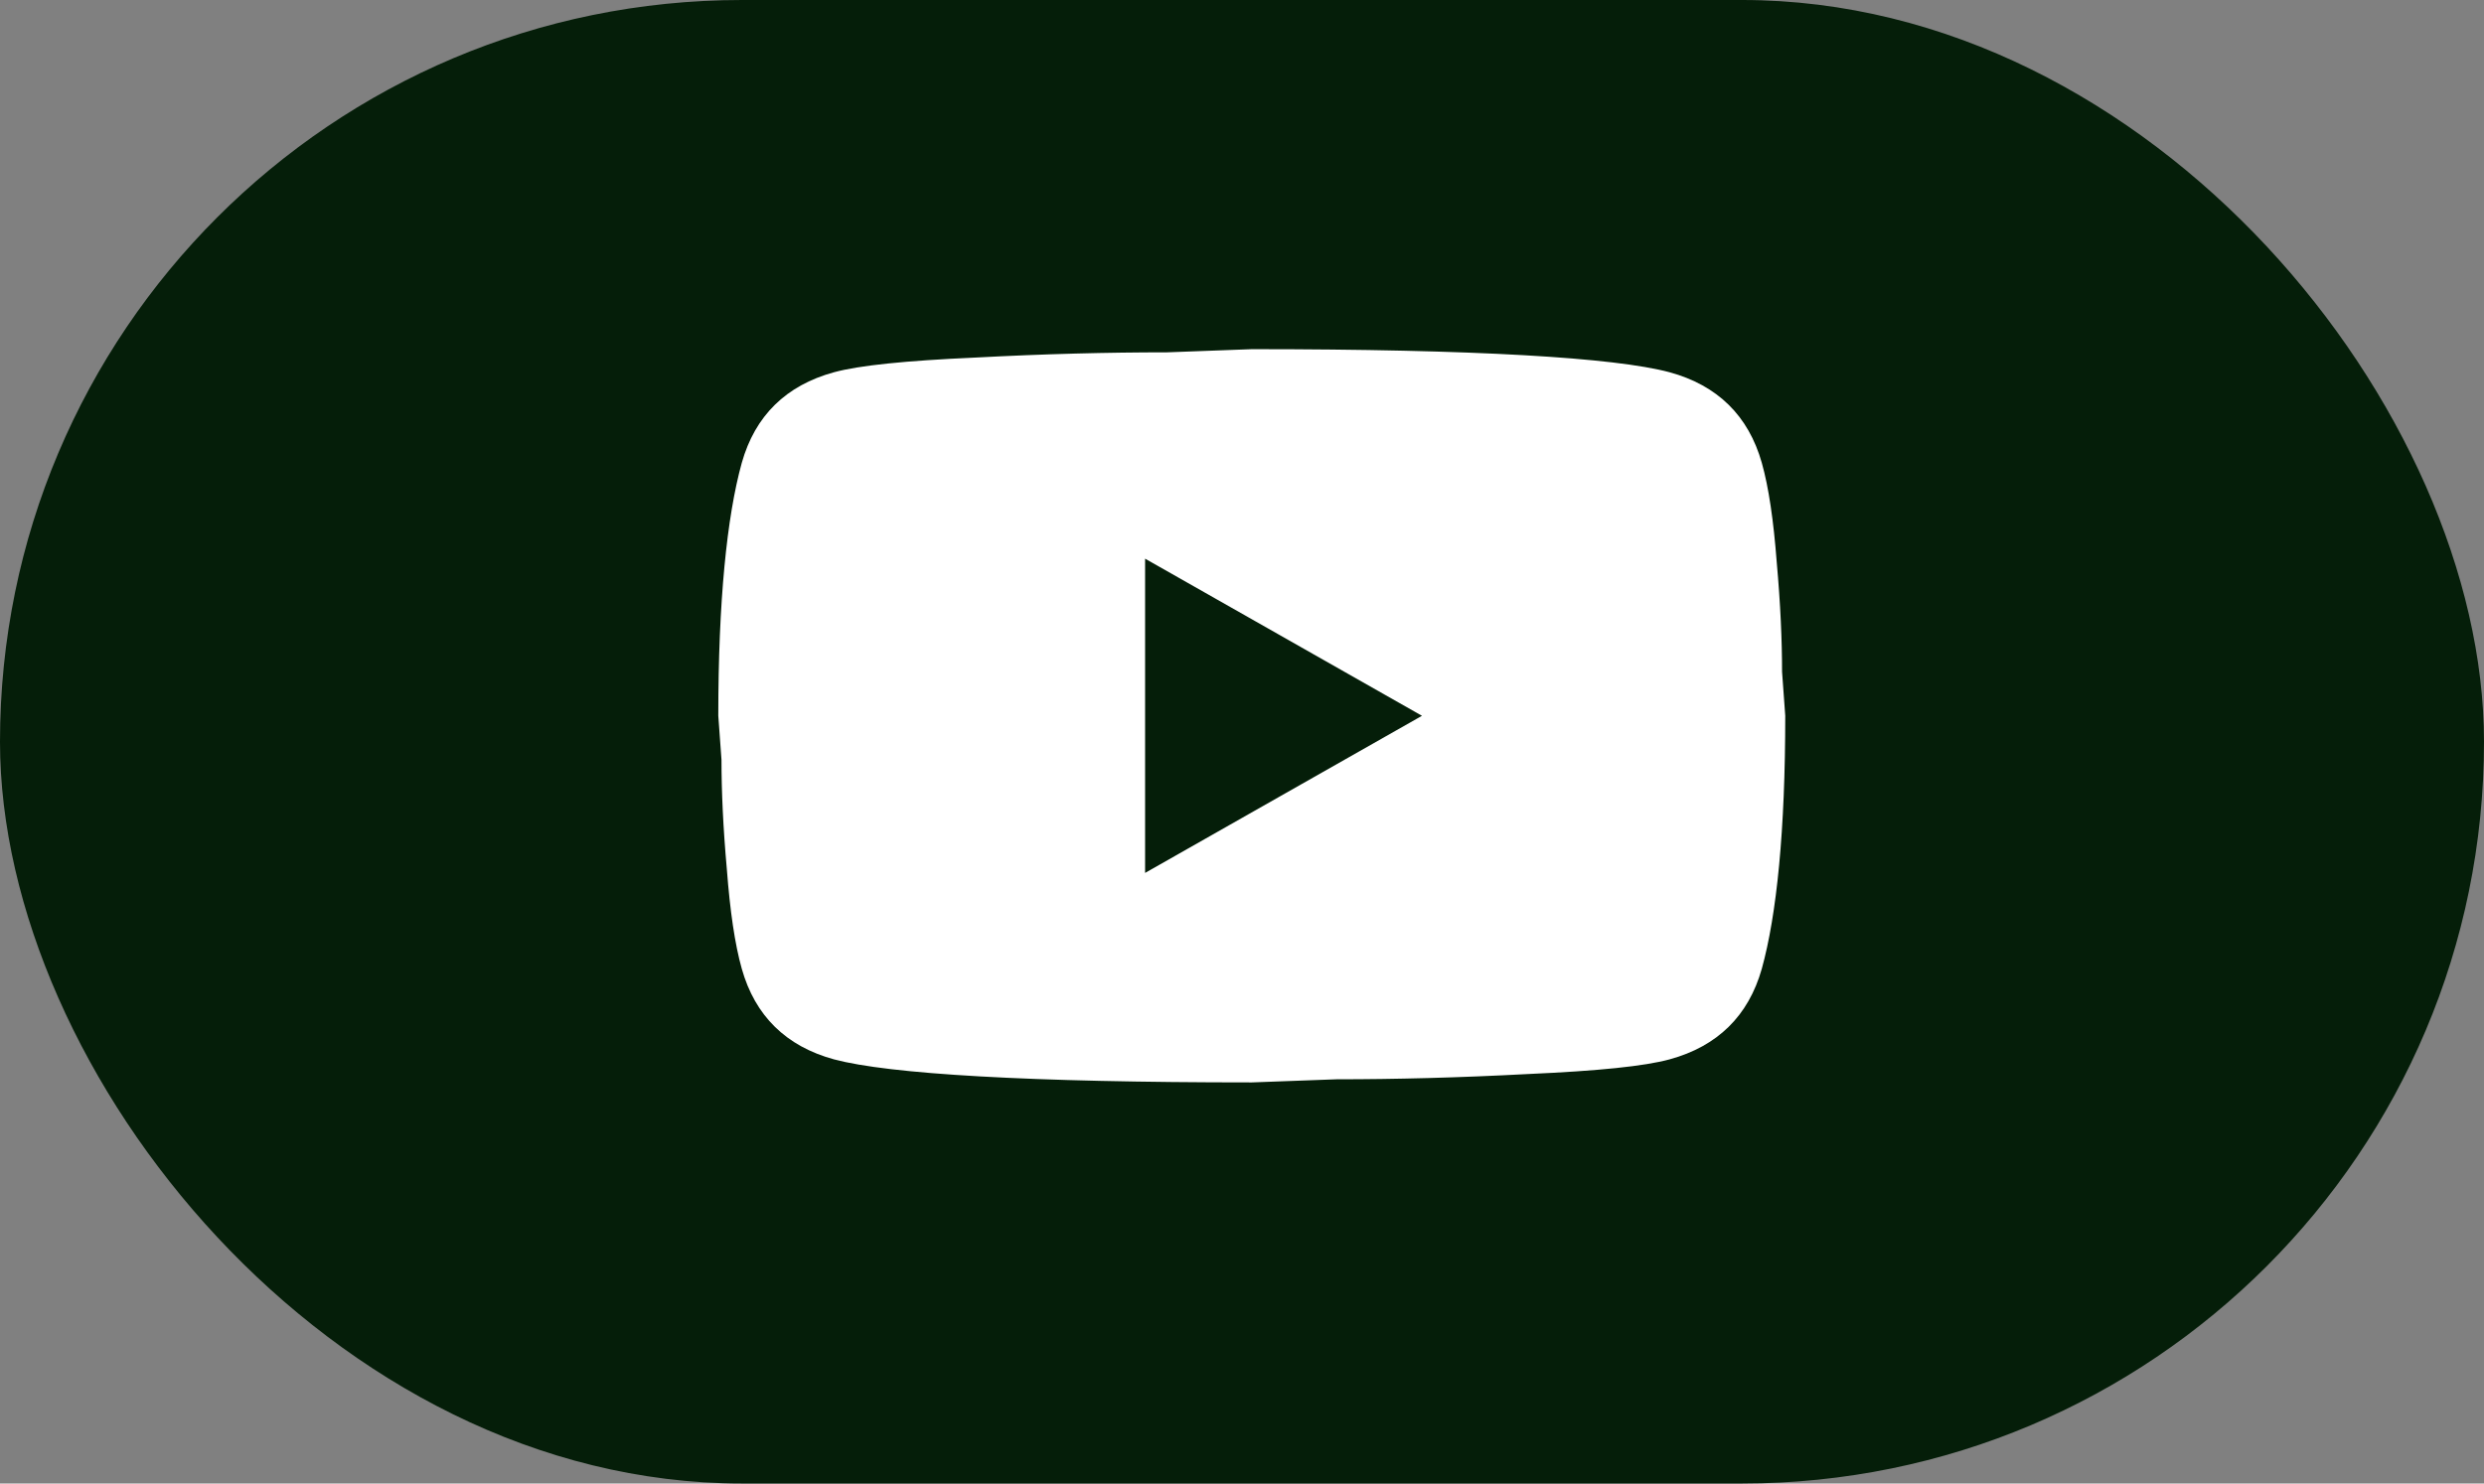
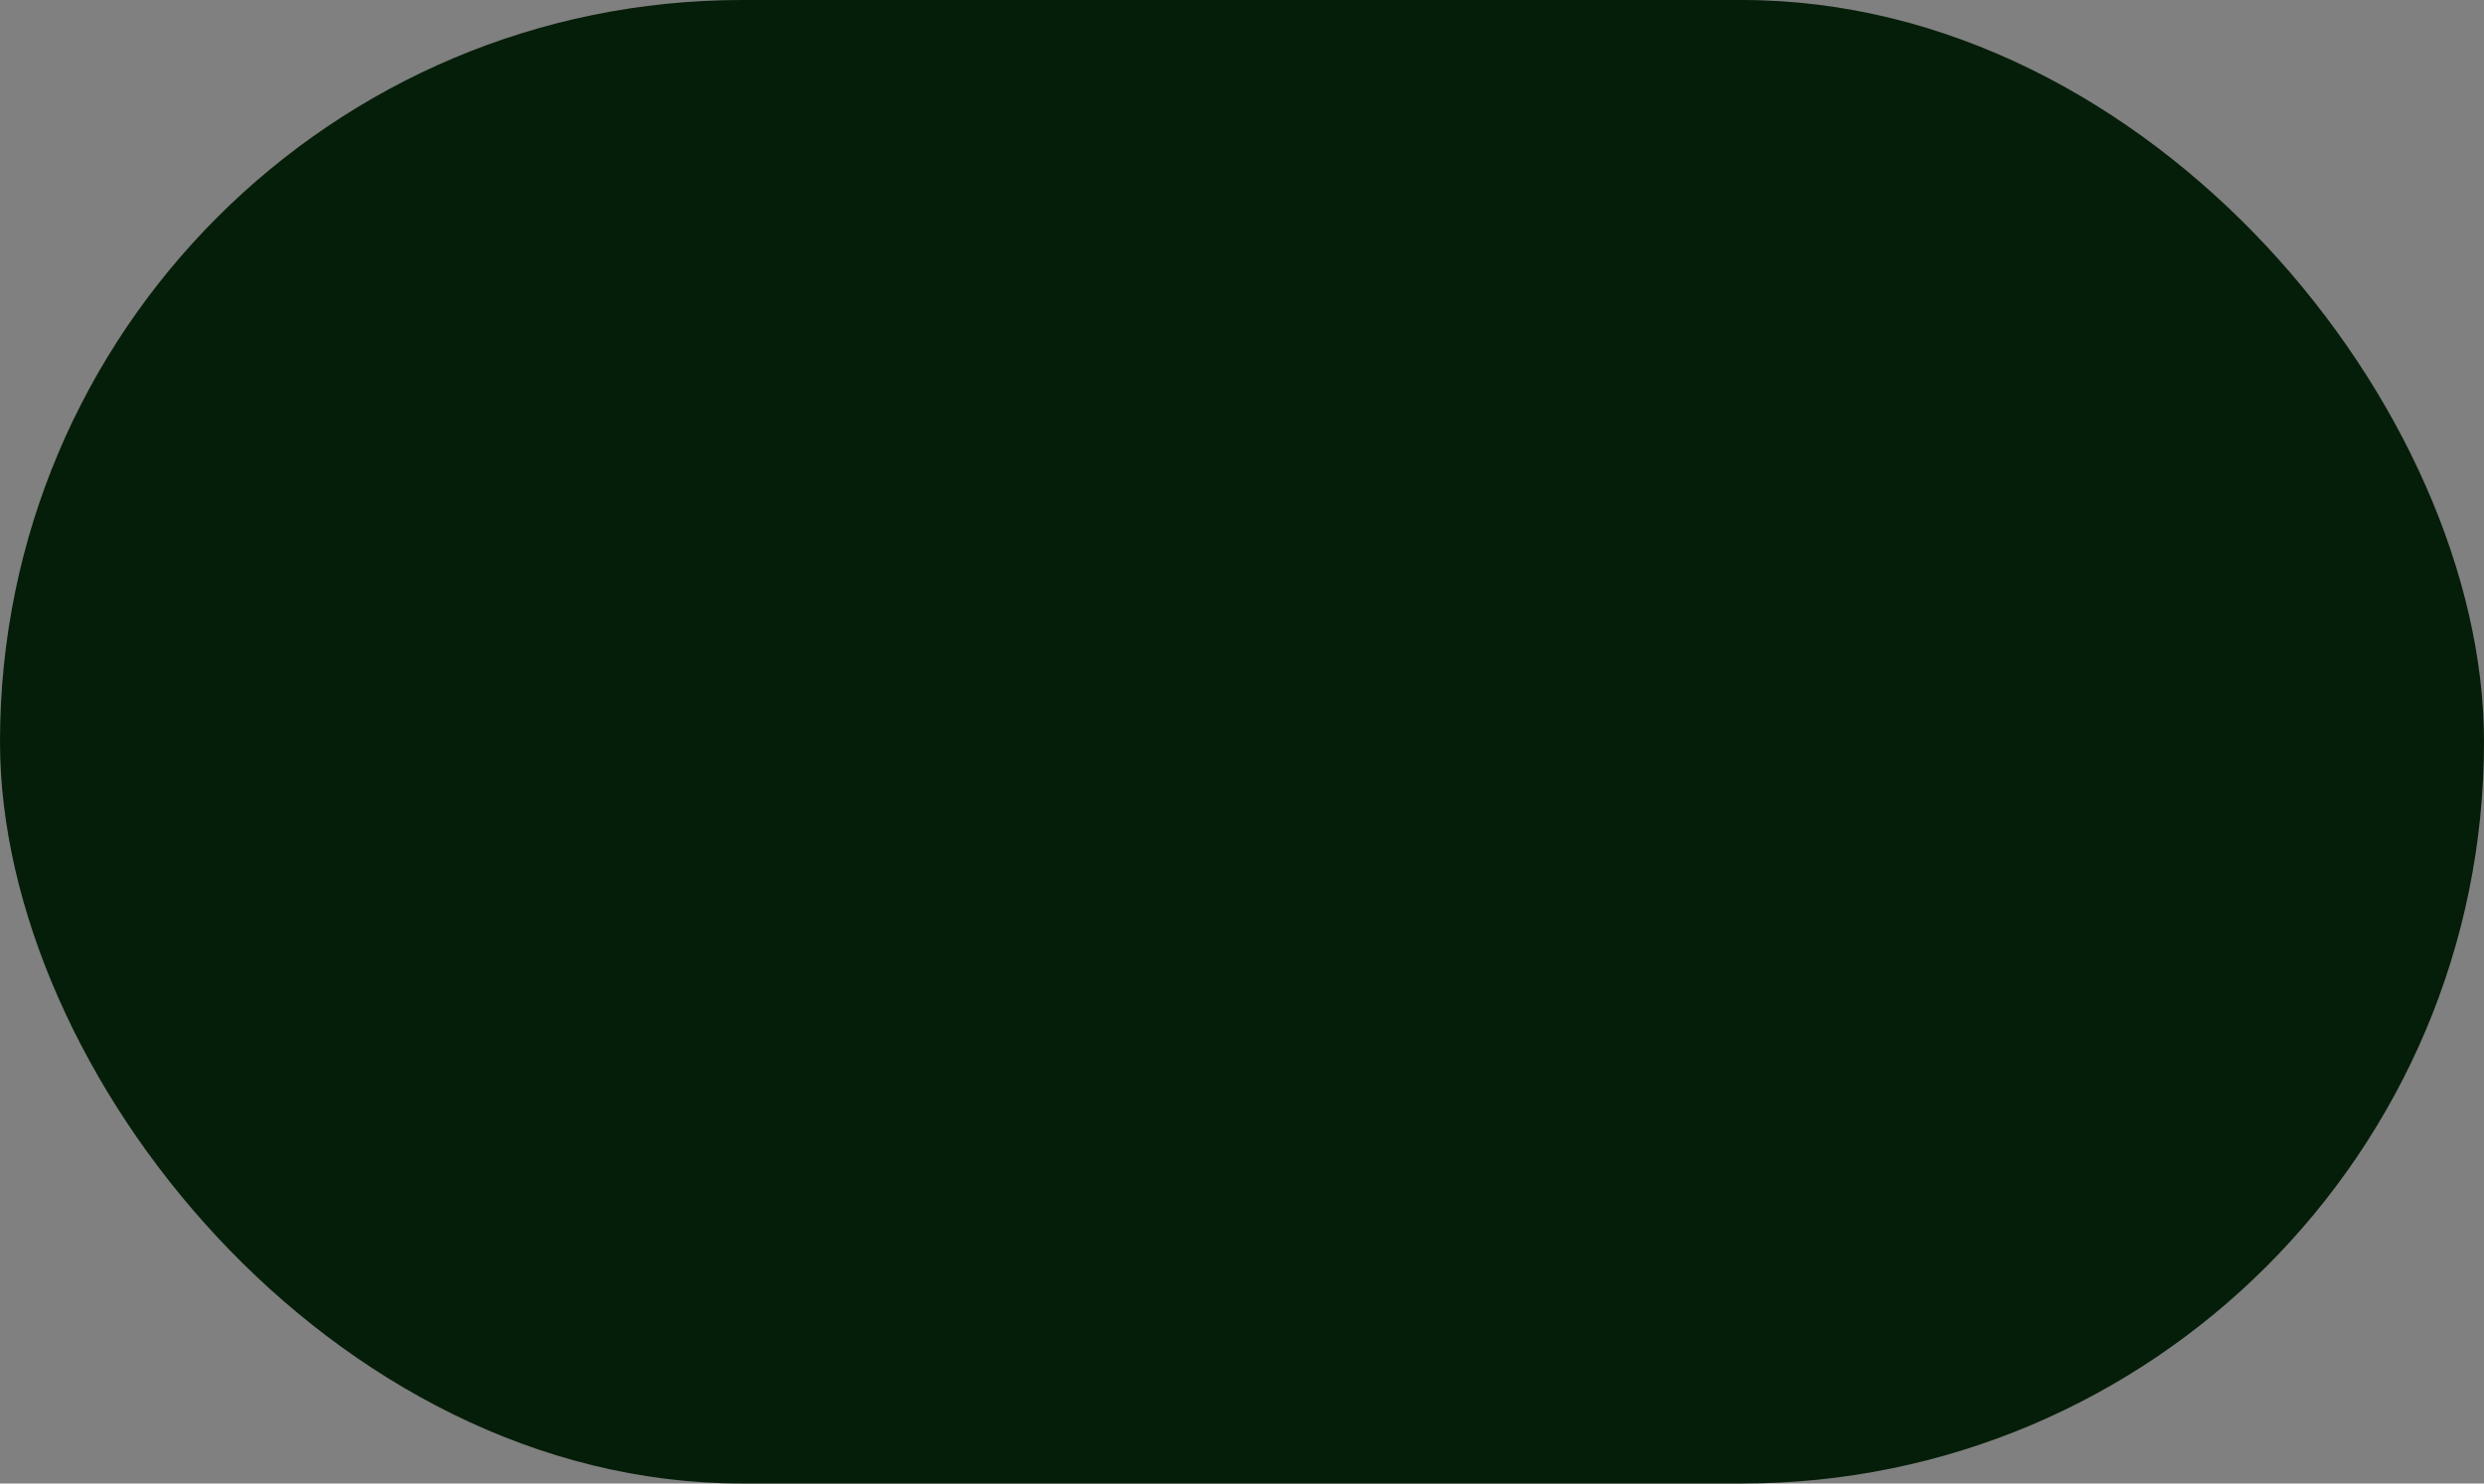
<svg xmlns="http://www.w3.org/2000/svg" width="77" height="46" viewBox="0 0 77 46" fill="none">
  <rect x="0" y="0" width="77" height="46" fill="#808080" stroke="none" />
  <rect width="77" height="46" rx="23" fill="#051E09" />
-   <path d="M35.496 27.067L44.079 22.195L35.496 17.323V27.067ZM54.613 14.351C54.828 15.114 54.977 16.138 55.076 17.437C55.192 18.736 55.241 19.857 55.241 20.831L55.34 22.195C55.34 25.752 55.076 28.366 54.613 30.039C54.199 31.501 53.24 32.443 51.752 32.849C50.975 33.06 49.553 33.206 47.37 33.303C45.22 33.417 43.252 33.466 41.433 33.466L38.803 33.563C31.874 33.563 27.558 33.303 25.855 32.849C24.366 32.443 23.407 31.501 22.994 30.039C22.779 29.276 22.63 28.253 22.531 26.953C22.415 25.654 22.365 24.534 22.365 23.559L22.266 22.195C22.266 18.639 22.531 16.024 22.994 14.351C23.407 12.89 24.366 11.948 25.855 11.542C26.632 11.331 28.054 11.184 30.237 11.087C32.387 10.973 34.355 10.925 36.174 10.925L38.803 10.827C45.732 10.827 50.049 11.087 51.752 11.542C53.24 11.948 54.199 12.89 54.613 14.351Z" fill="white" />
</svg>